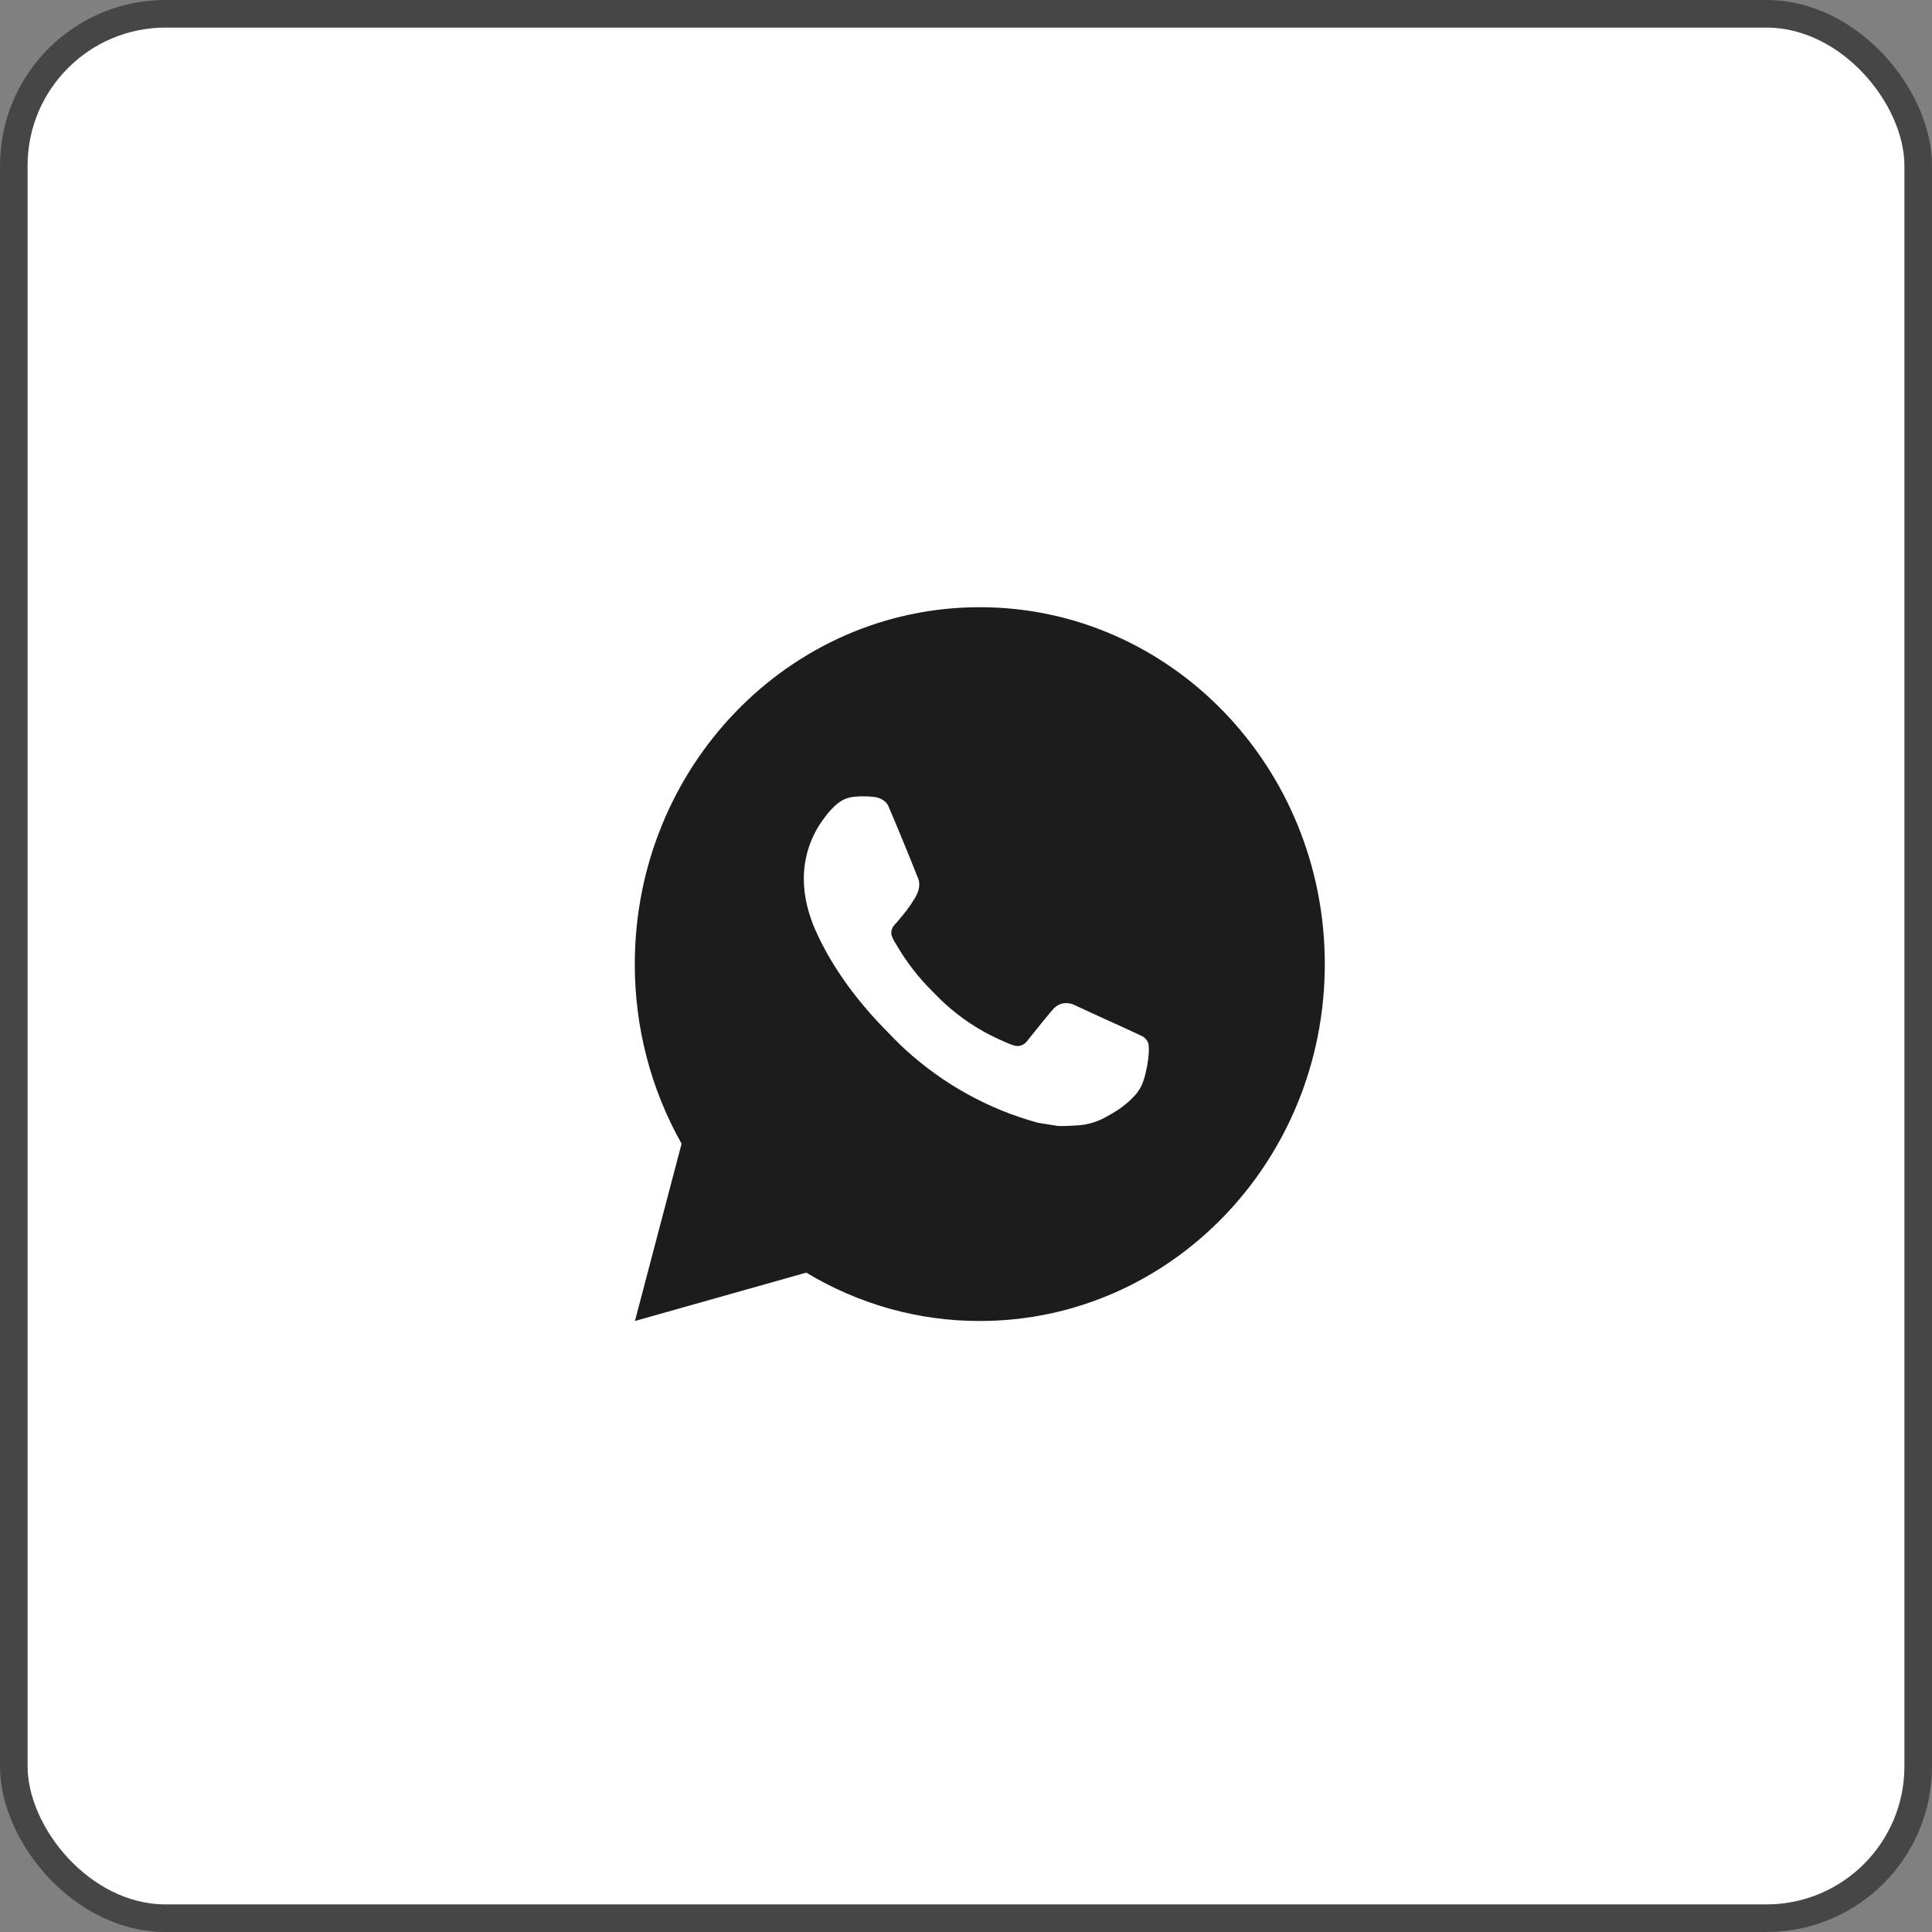
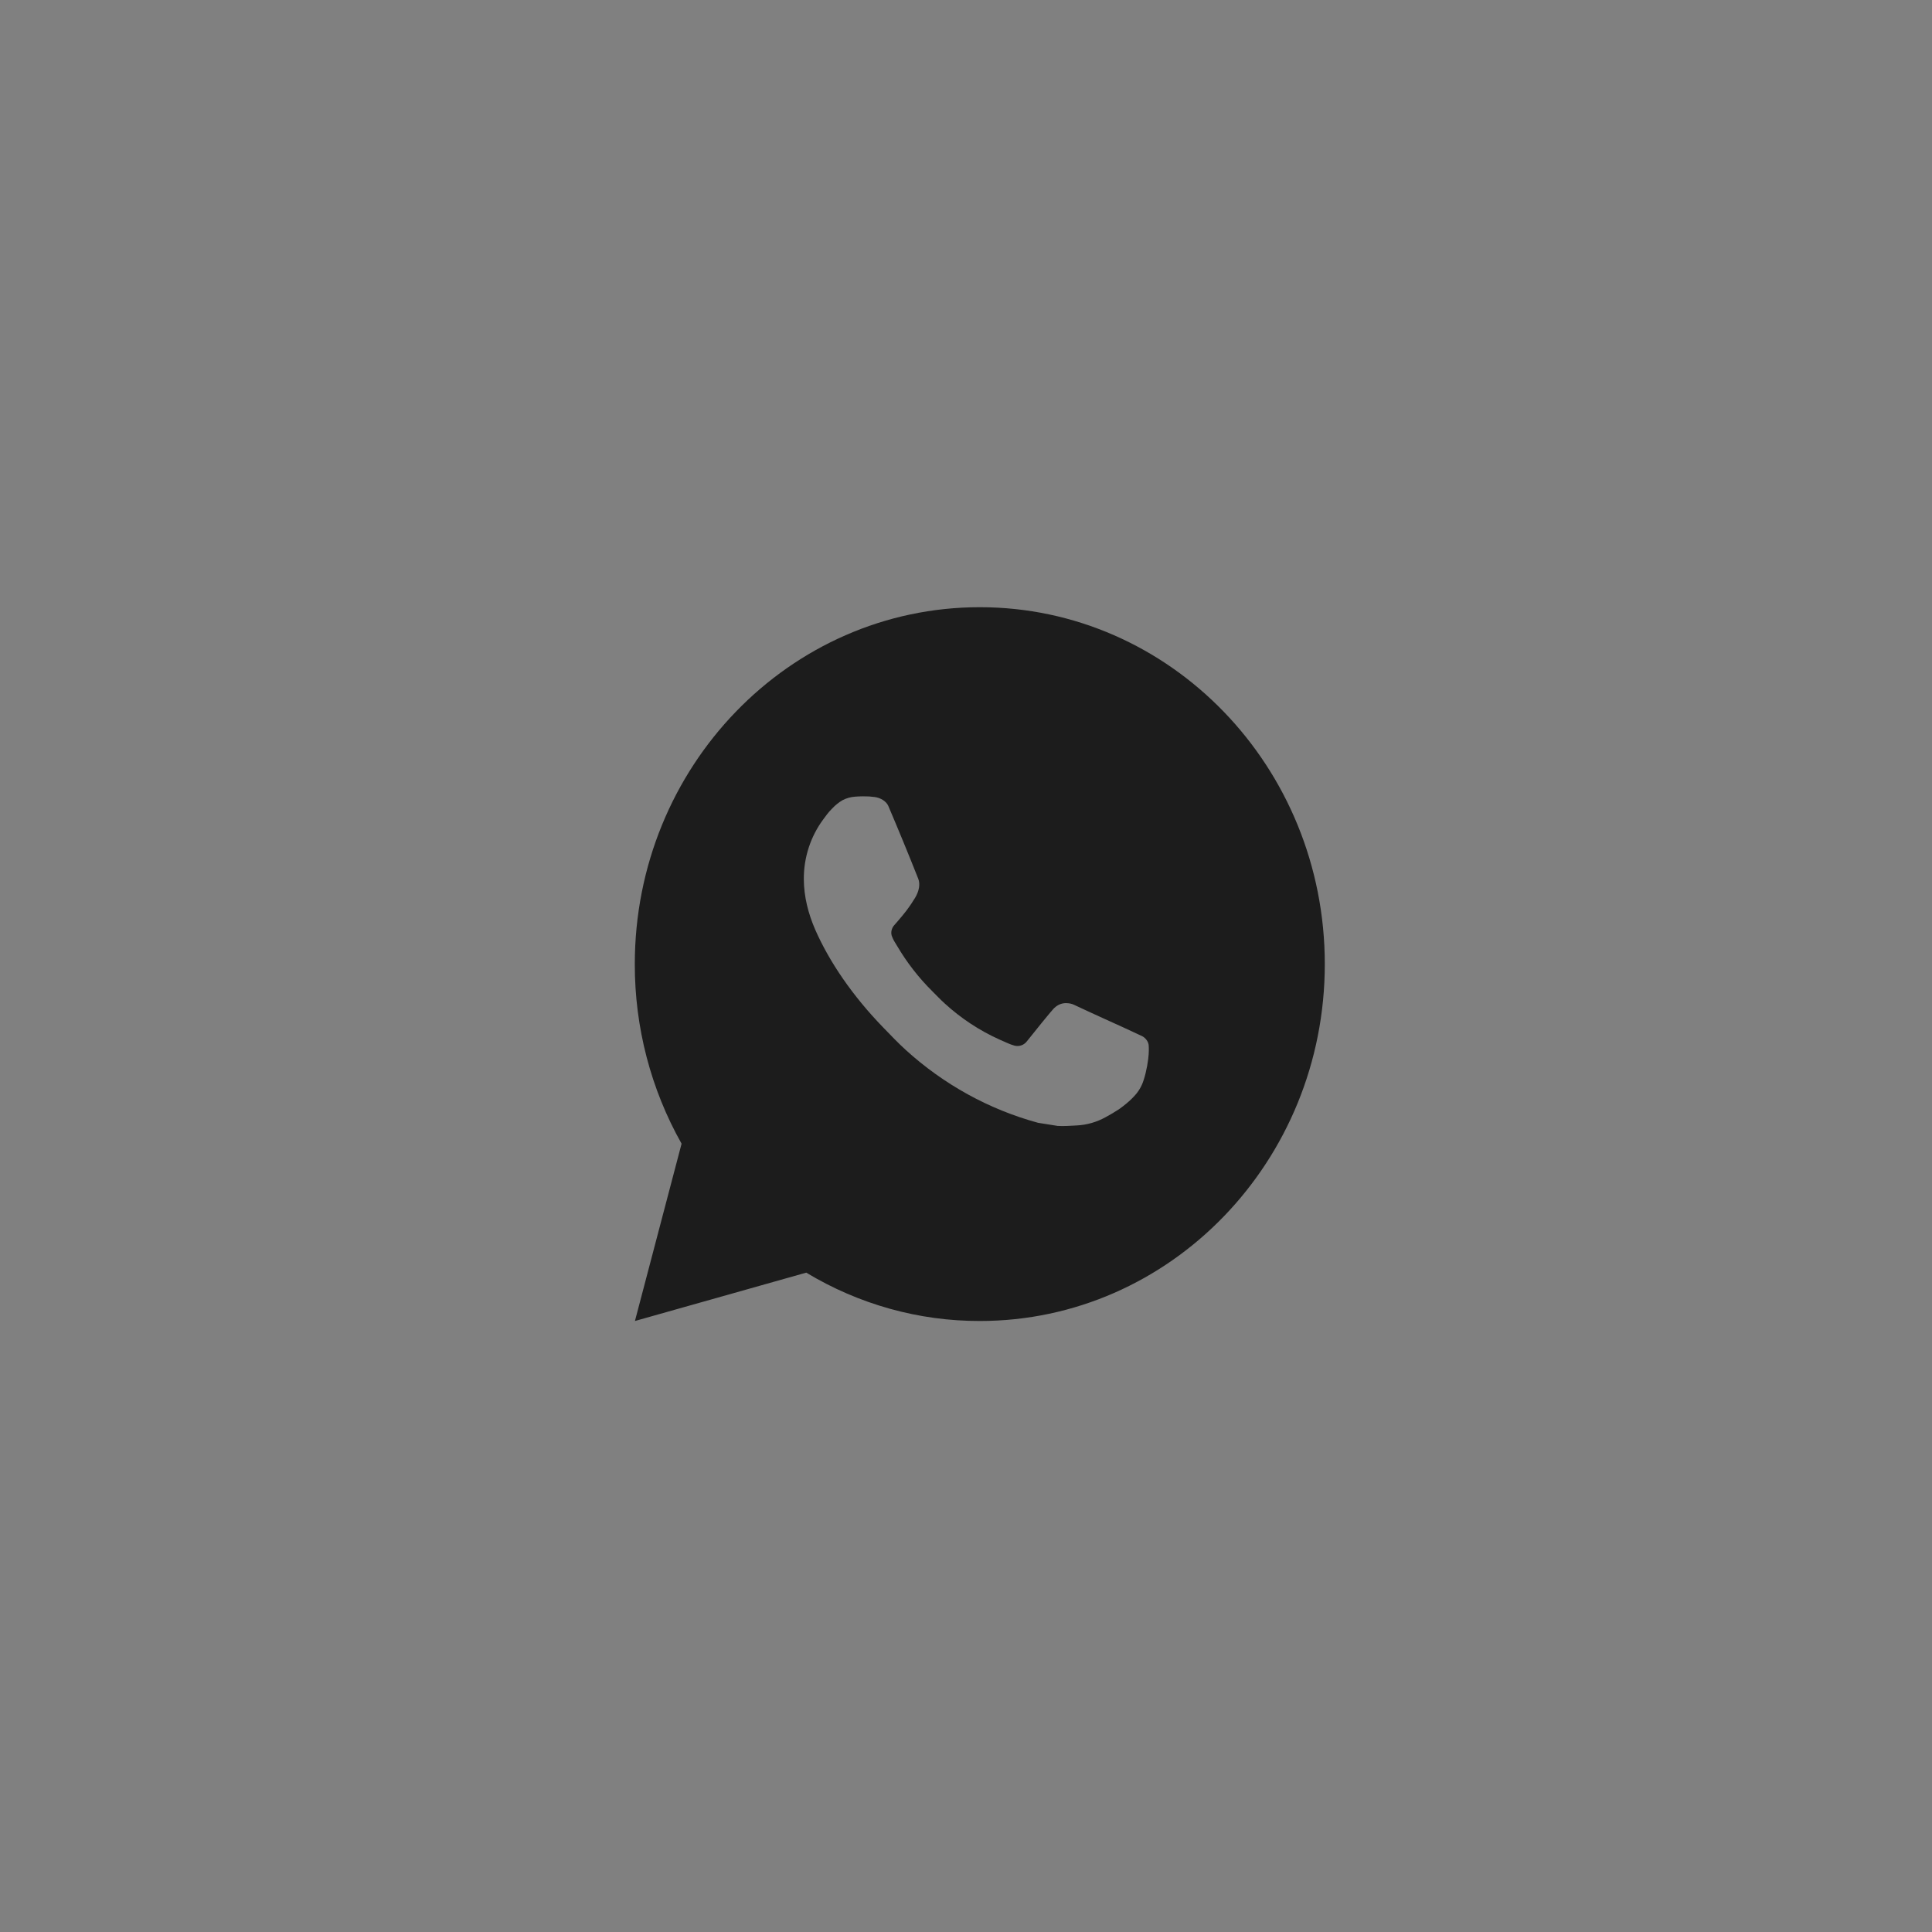
<svg xmlns="http://www.w3.org/2000/svg" width="70" height="70" viewBox="0 0 70 70" fill="none">
  <rect x="0" y="0" width="70" height="70" fill="#808080" stroke="none" />
-   <rect x="0.5" y="0.5" width="69" height="69" rx="5.5" fill="white" stroke="#464646" />
  <path d="M35.5 22C42.404 22 48 27.789 48 34.931C48 42.073 42.404 47.862 35.5 47.862C33.291 47.866 31.121 47.261 29.212 46.11L23.005 47.862L24.695 41.438C23.581 39.463 22.996 37.217 23 34.931C23 27.789 28.596 22 35.5 22ZM31.24 28.853L30.99 28.864C30.828 28.874 30.67 28.918 30.525 28.993C30.389 29.073 30.266 29.172 30.157 29.288C30.008 29.434 29.922 29.561 29.831 29.684C29.369 30.305 29.12 31.069 29.124 31.853C29.126 32.487 29.286 33.104 29.536 33.681C30.047 34.847 30.889 36.082 31.999 37.226C32.266 37.502 32.529 37.778 32.811 38.036C34.191 39.292 35.834 40.198 37.611 40.681L38.321 40.794C38.553 40.807 38.784 40.789 39.016 40.777C39.38 40.758 39.736 40.656 40.057 40.478C40.221 40.391 40.381 40.296 40.536 40.194C40.536 40.194 40.59 40.158 40.693 40.078C40.861 39.948 40.965 39.856 41.105 39.705C41.209 39.594 41.299 39.463 41.367 39.315C41.465 39.104 41.562 38.702 41.602 38.367C41.633 38.111 41.624 37.971 41.62 37.885C41.615 37.746 41.504 37.603 41.383 37.542L40.655 37.204C40.655 37.204 39.568 36.714 38.903 36.401C38.833 36.37 38.758 36.352 38.682 36.348C38.597 36.339 38.511 36.349 38.429 36.377C38.348 36.406 38.273 36.452 38.21 36.513C38.204 36.51 38.12 36.584 37.216 37.716C37.164 37.788 37.093 37.843 37.011 37.873C36.929 37.903 36.84 37.907 36.756 37.885C36.675 37.862 36.595 37.833 36.517 37.799C36.362 37.732 36.309 37.706 36.203 37.66C35.485 37.336 34.821 36.898 34.234 36.362C34.076 36.22 33.93 36.065 33.78 35.915C33.288 35.428 32.86 34.877 32.505 34.275L32.431 34.153C32.378 34.07 32.336 33.981 32.304 33.888C32.256 33.697 32.38 33.545 32.38 33.545C32.38 33.545 32.684 33.201 32.825 33.015C32.962 32.834 33.079 32.658 33.154 32.532C33.301 32.287 33.347 32.035 33.27 31.839C32.92 30.955 32.557 30.074 32.185 29.2C32.111 29.027 31.892 28.903 31.694 28.878C31.626 28.87 31.559 28.863 31.491 28.857C31.323 28.849 31.155 28.85 30.988 28.863L31.239 28.852L31.24 28.853Z" fill="#1C1C1C" />
</svg>